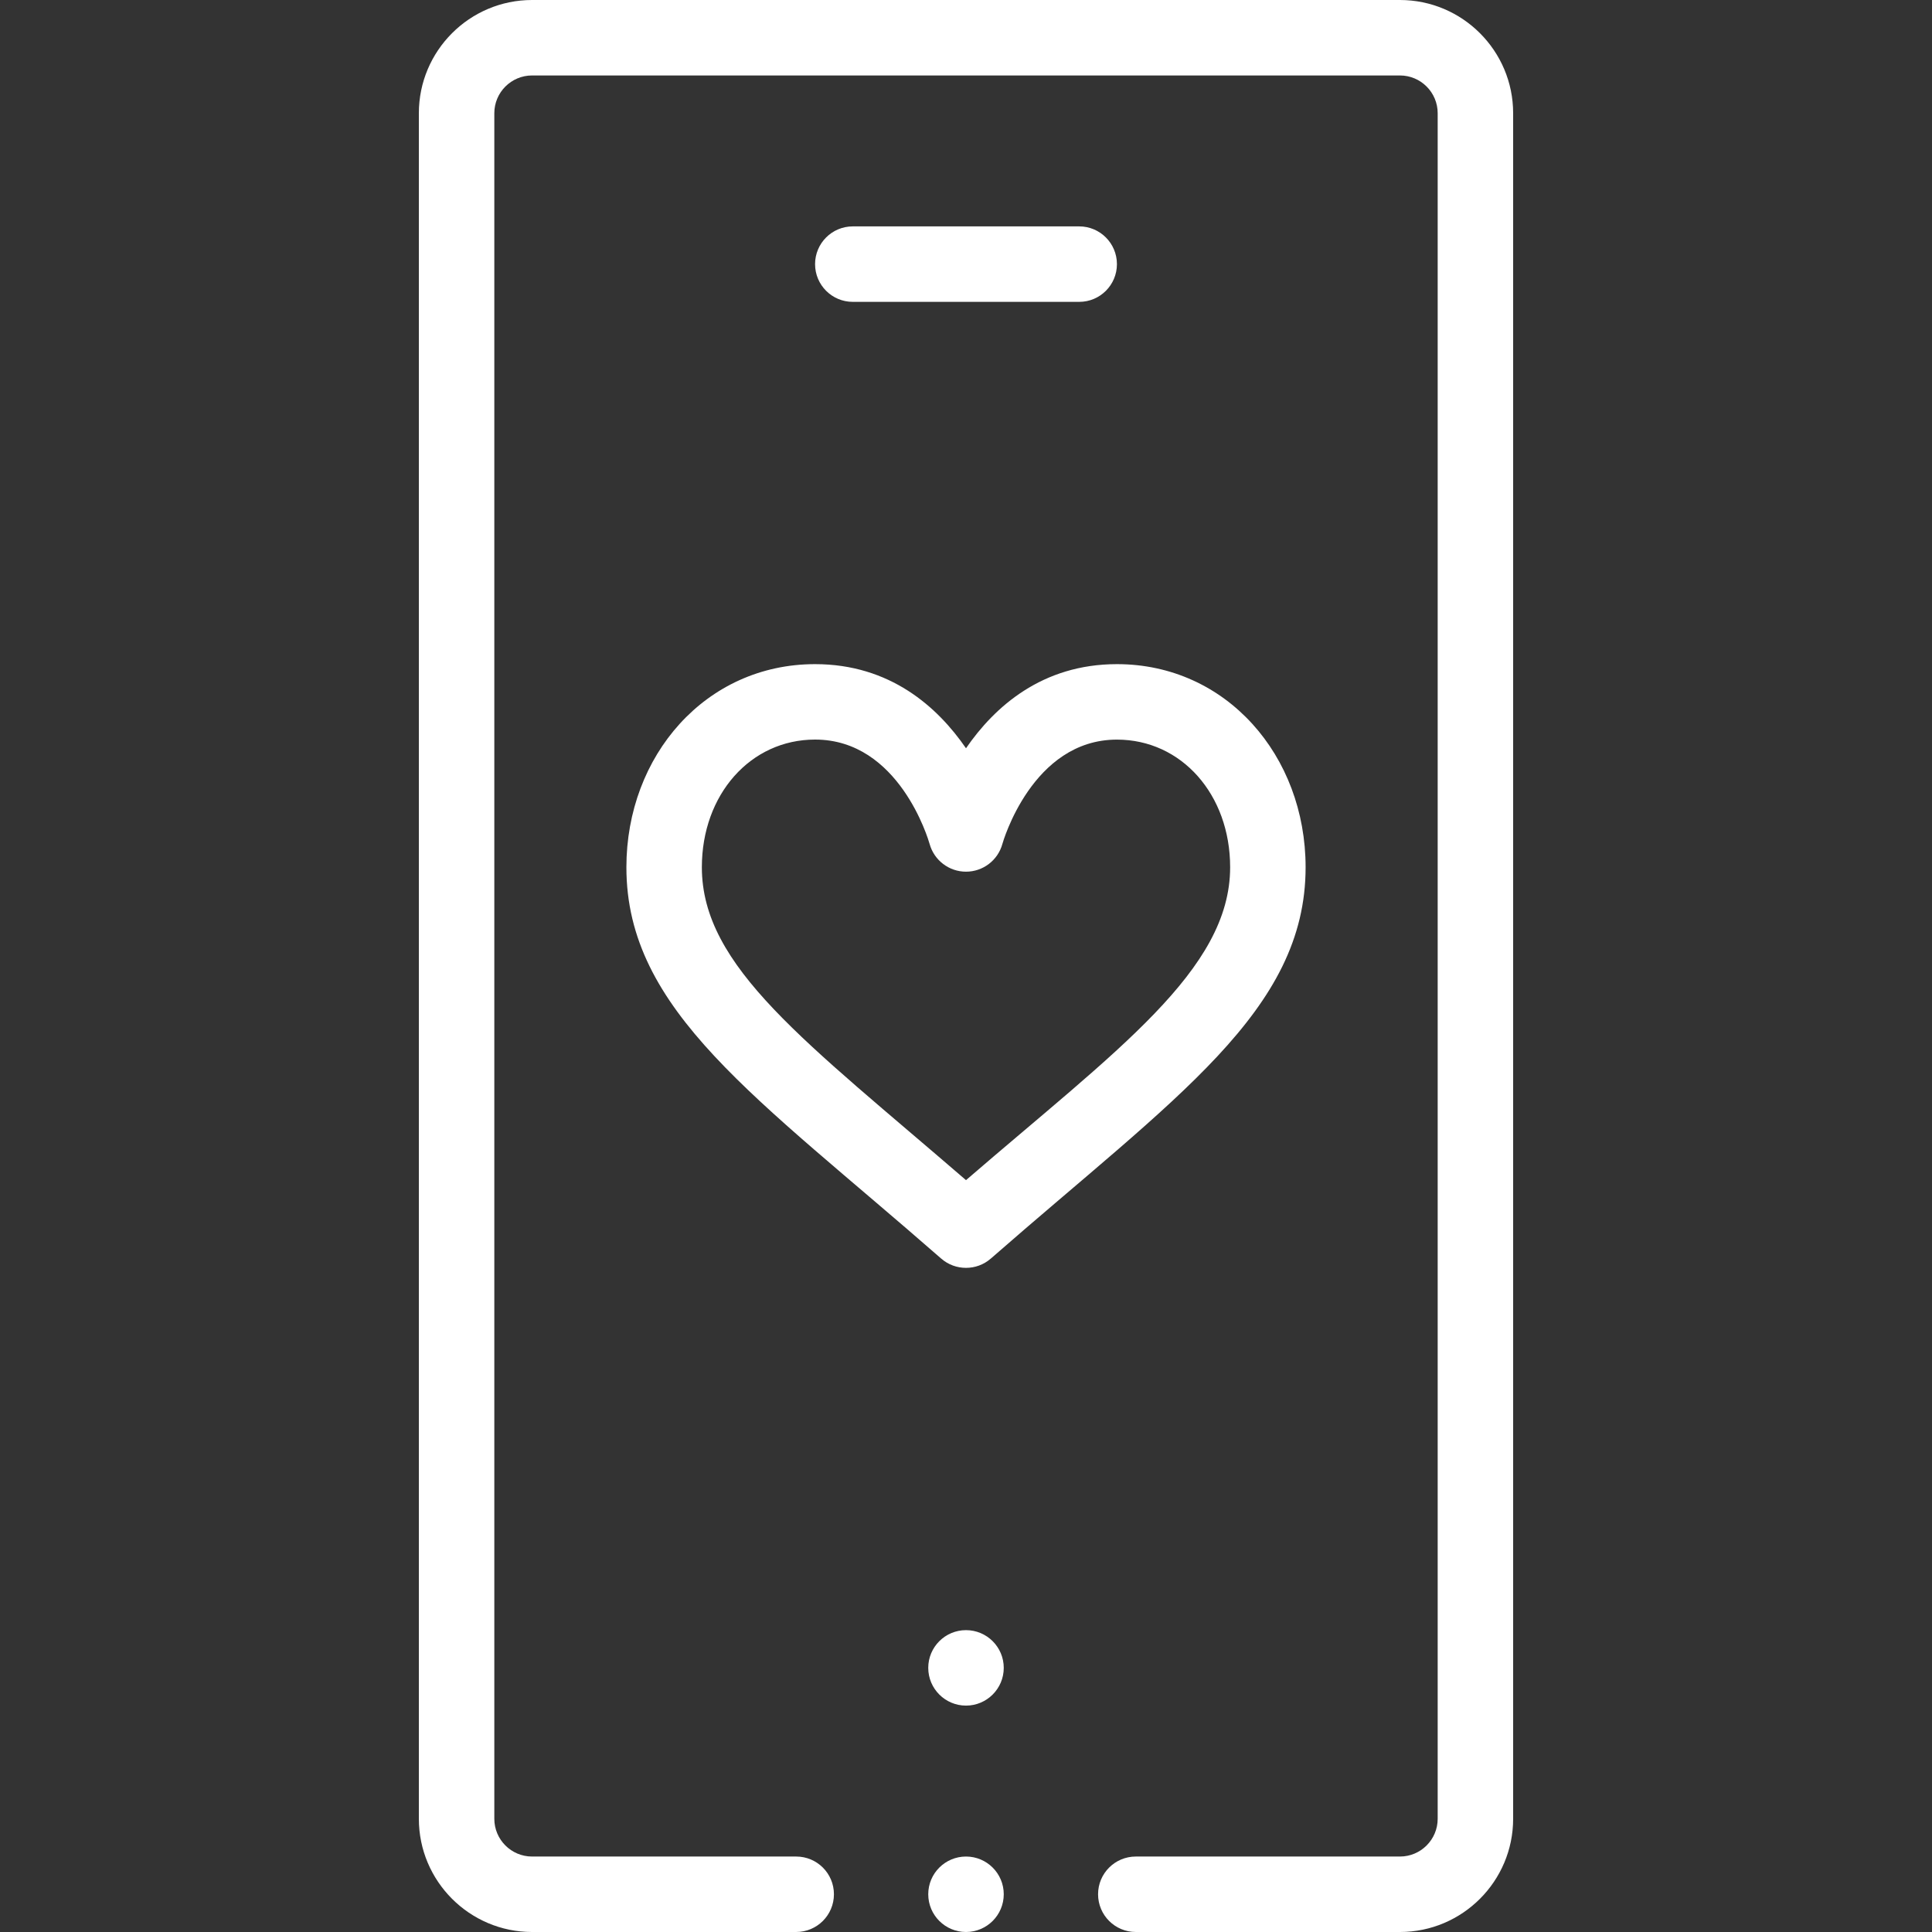
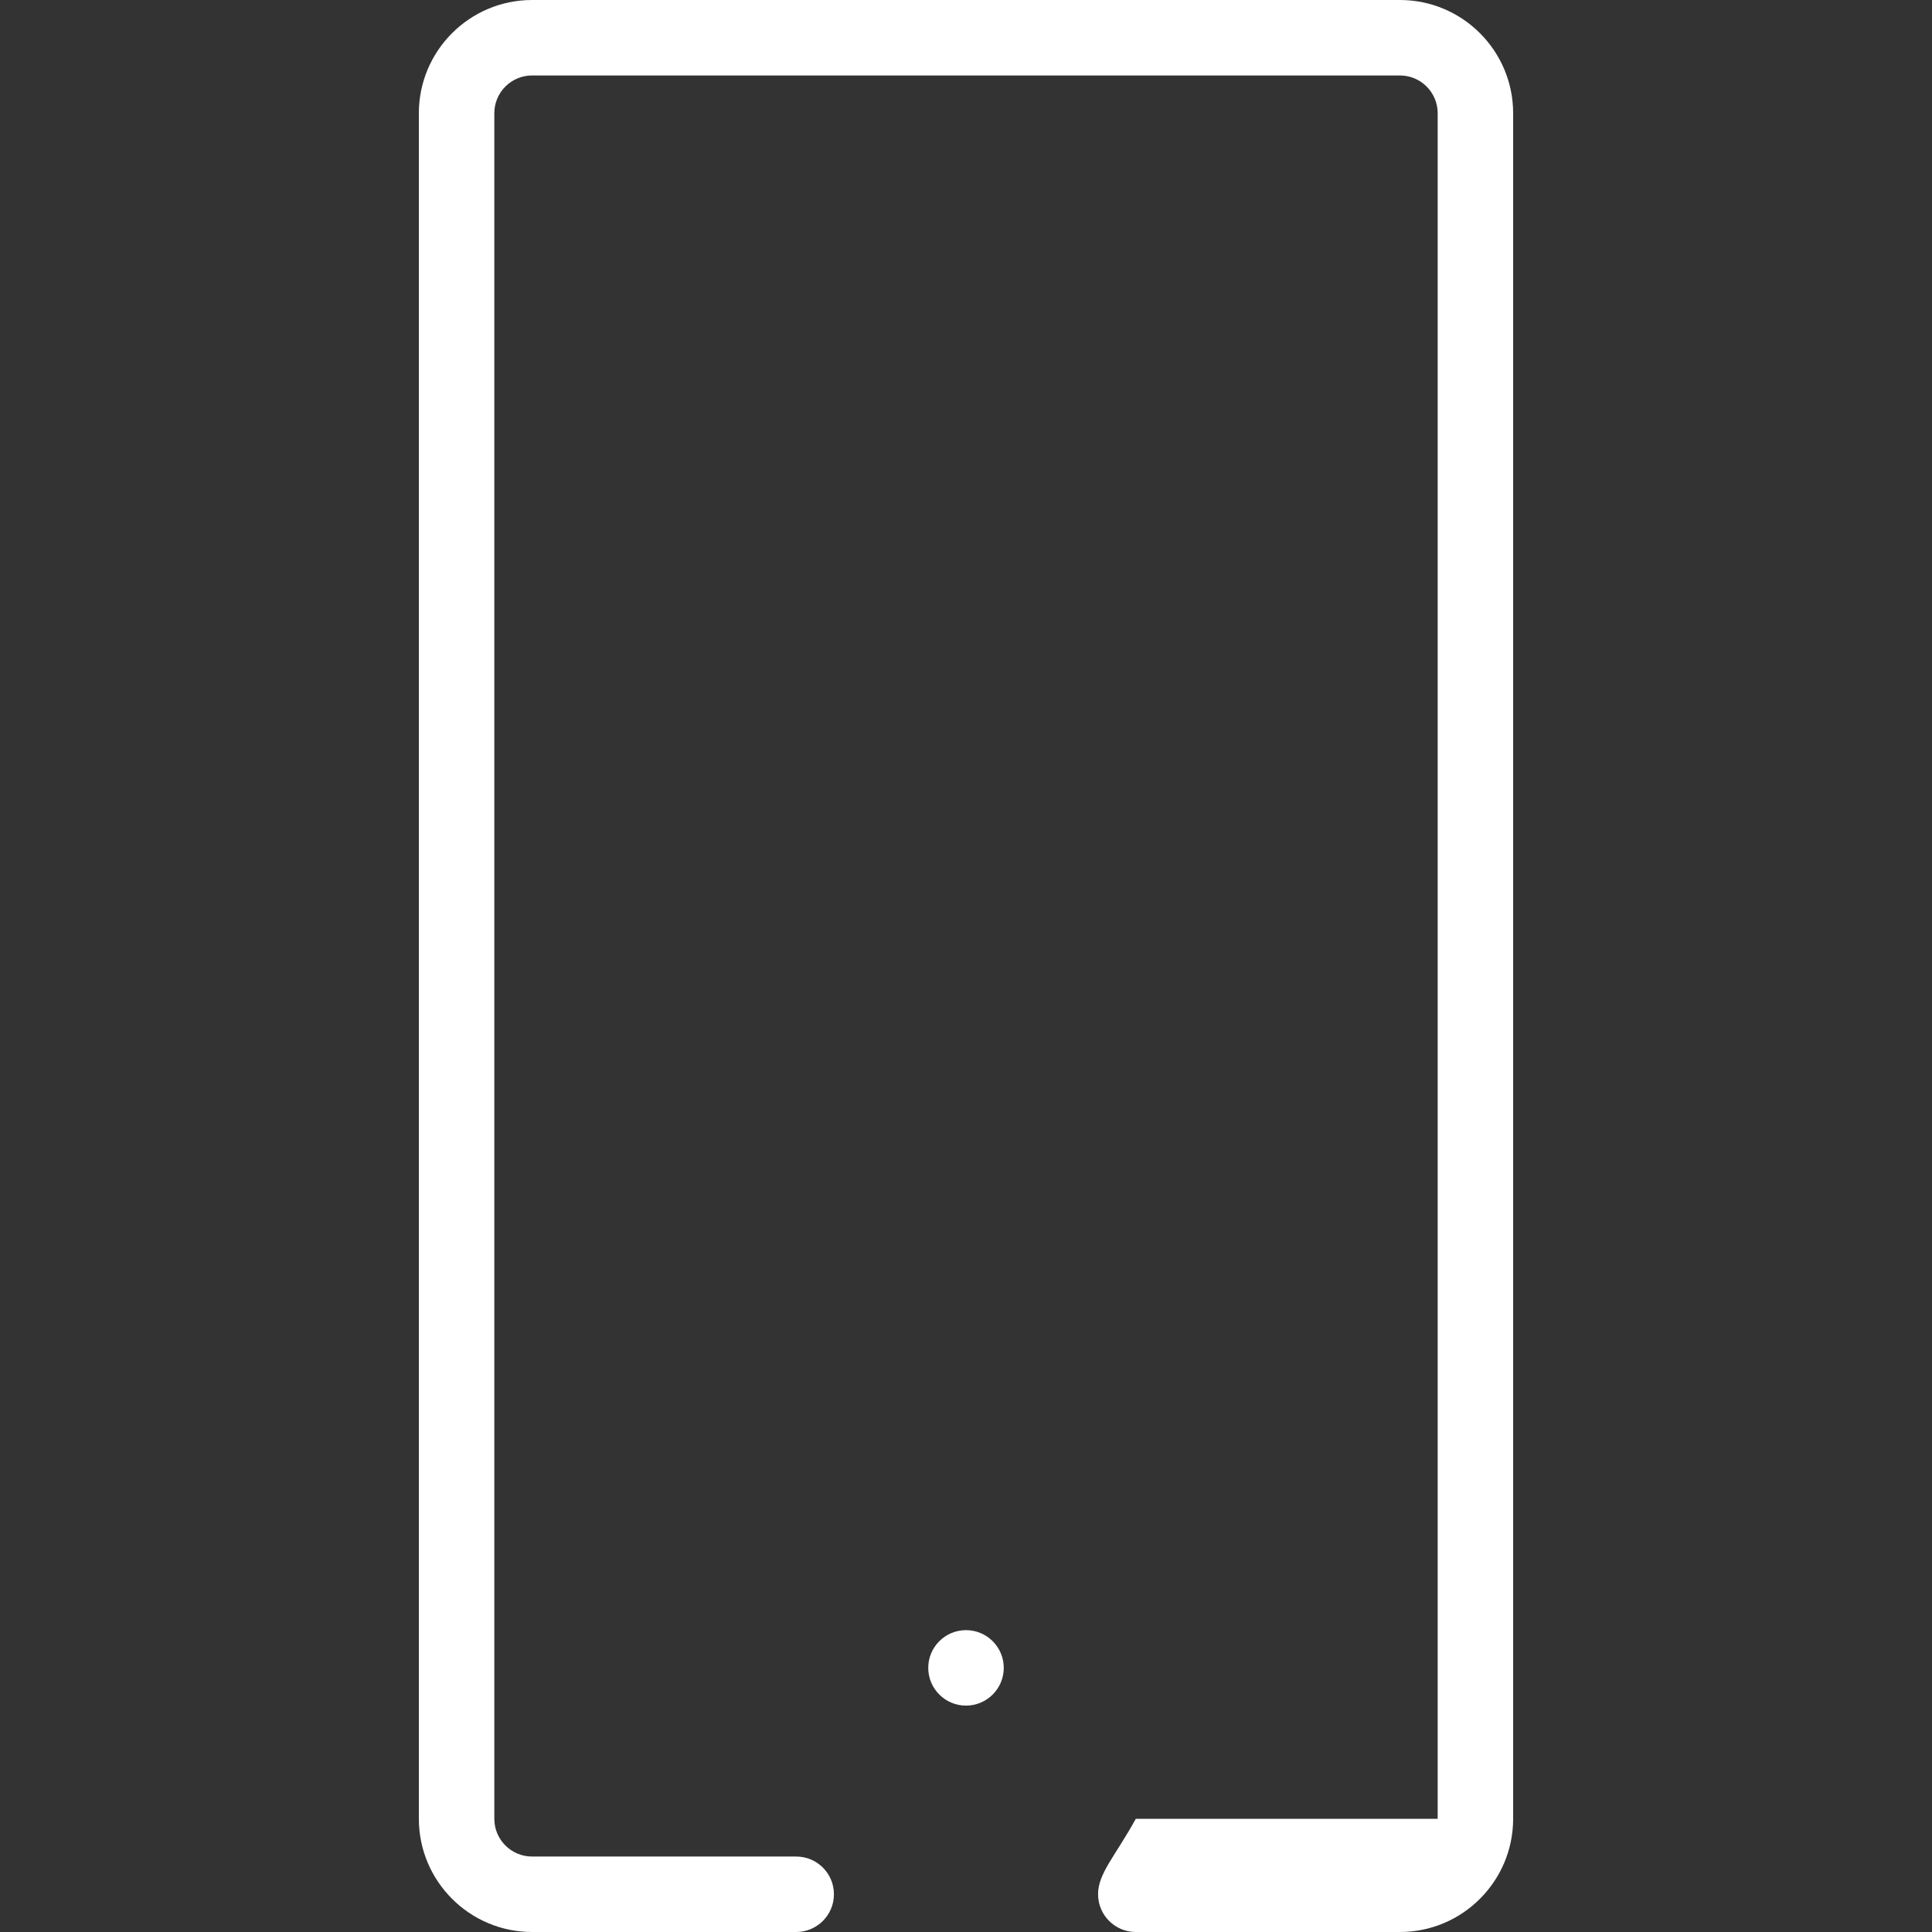
<svg xmlns="http://www.w3.org/2000/svg" width="50" height="50" viewBox="0 0 50 50" fill="none">
  <rect x="0" y="0" width="50" height="50" fill="#333333" stroke="none" />
  <path d="M25 44.141C25.539 44.141 25.977 43.703 25.977 43.164C25.977 42.625 25.539 42.188 25 42.188C24.461 42.188 24.023 42.625 24.023 43.164C24.023 43.703 24.461 44.141 25 44.141Z" fill="white" />
-   <path d="M27.93 7.812C28.469 7.812 28.906 7.375 28.906 6.836C28.906 6.297 28.469 5.859 27.93 5.859H22.07C21.531 5.859 21.094 6.297 21.094 6.836C21.094 7.375 21.531 7.812 22.07 7.812H27.93Z" fill="white" />
-   <path d="M33.789 22.445C33.789 19.556 31.738 17.188 28.906 17.188C26.966 17.188 25.736 18.295 25 19.365C24.264 18.295 23.034 17.188 21.094 17.188C18.262 17.188 16.211 19.556 16.211 22.445C16.211 26.163 19.572 28.386 24.357 32.571C24.541 32.732 24.77 32.812 25 32.812C25.23 32.812 25.459 32.732 25.643 32.571C30.421 28.392 33.789 26.163 33.789 22.445ZM25 30.542C20.842 26.952 18.164 25.024 18.164 22.445C18.164 20.561 19.424 19.14 21.094 19.14C23.269 19.14 24.028 21.733 24.059 21.844C24.177 22.266 24.561 22.559 25 22.559C25.44 22.559 25.825 22.265 25.942 21.84C25.949 21.813 26.708 19.141 28.906 19.141C30.576 19.141 31.836 20.561 31.836 22.445C31.836 25.108 28.884 27.189 25 30.542Z" fill="white" />
-   <path d="M25 50C25.539 50 25.977 49.563 25.977 49.023C25.977 48.484 25.539 48.047 25 48.047C24.461 48.047 24.023 48.484 24.023 49.023C24.023 49.563 24.461 50 25 50Z" fill="white" />
-   <path d="M36.23 0H13.77C12.154 0 10.84 1.314 10.84 2.93V47.07C10.84 48.686 12.154 50 13.77 50H20.605C21.145 50 21.582 49.563 21.582 49.023C21.582 48.484 21.145 48.047 20.605 48.047H13.77C13.231 48.047 12.793 47.609 12.793 47.07V2.93C12.793 2.391 13.231 1.953 13.77 1.953H36.23C36.769 1.953 37.207 2.391 37.207 2.93V47.07C37.207 47.609 36.769 48.047 36.23 48.047H29.395C28.855 48.047 28.418 48.484 28.418 49.023C28.418 49.563 28.855 50 29.395 50H36.23C37.846 50 39.16 48.686 39.16 47.07V2.93C39.16 1.314 37.846 0 36.23 0Z" fill="white" />
+   <path d="M36.23 0H13.77C12.154 0 10.84 1.314 10.84 2.93V47.07C10.84 48.686 12.154 50 13.77 50H20.605C21.145 50 21.582 49.563 21.582 49.023C21.582 48.484 21.145 48.047 20.605 48.047H13.77C13.231 48.047 12.793 47.609 12.793 47.07V2.93C12.793 2.391 13.231 1.953 13.77 1.953H36.23C36.769 1.953 37.207 2.391 37.207 2.93V47.07H29.395C28.855 48.047 28.418 48.484 28.418 49.023C28.418 49.563 28.855 50 29.395 50H36.23C37.846 50 39.16 48.686 39.16 47.07V2.93C39.16 1.314 37.846 0 36.23 0Z" fill="white" />
</svg>